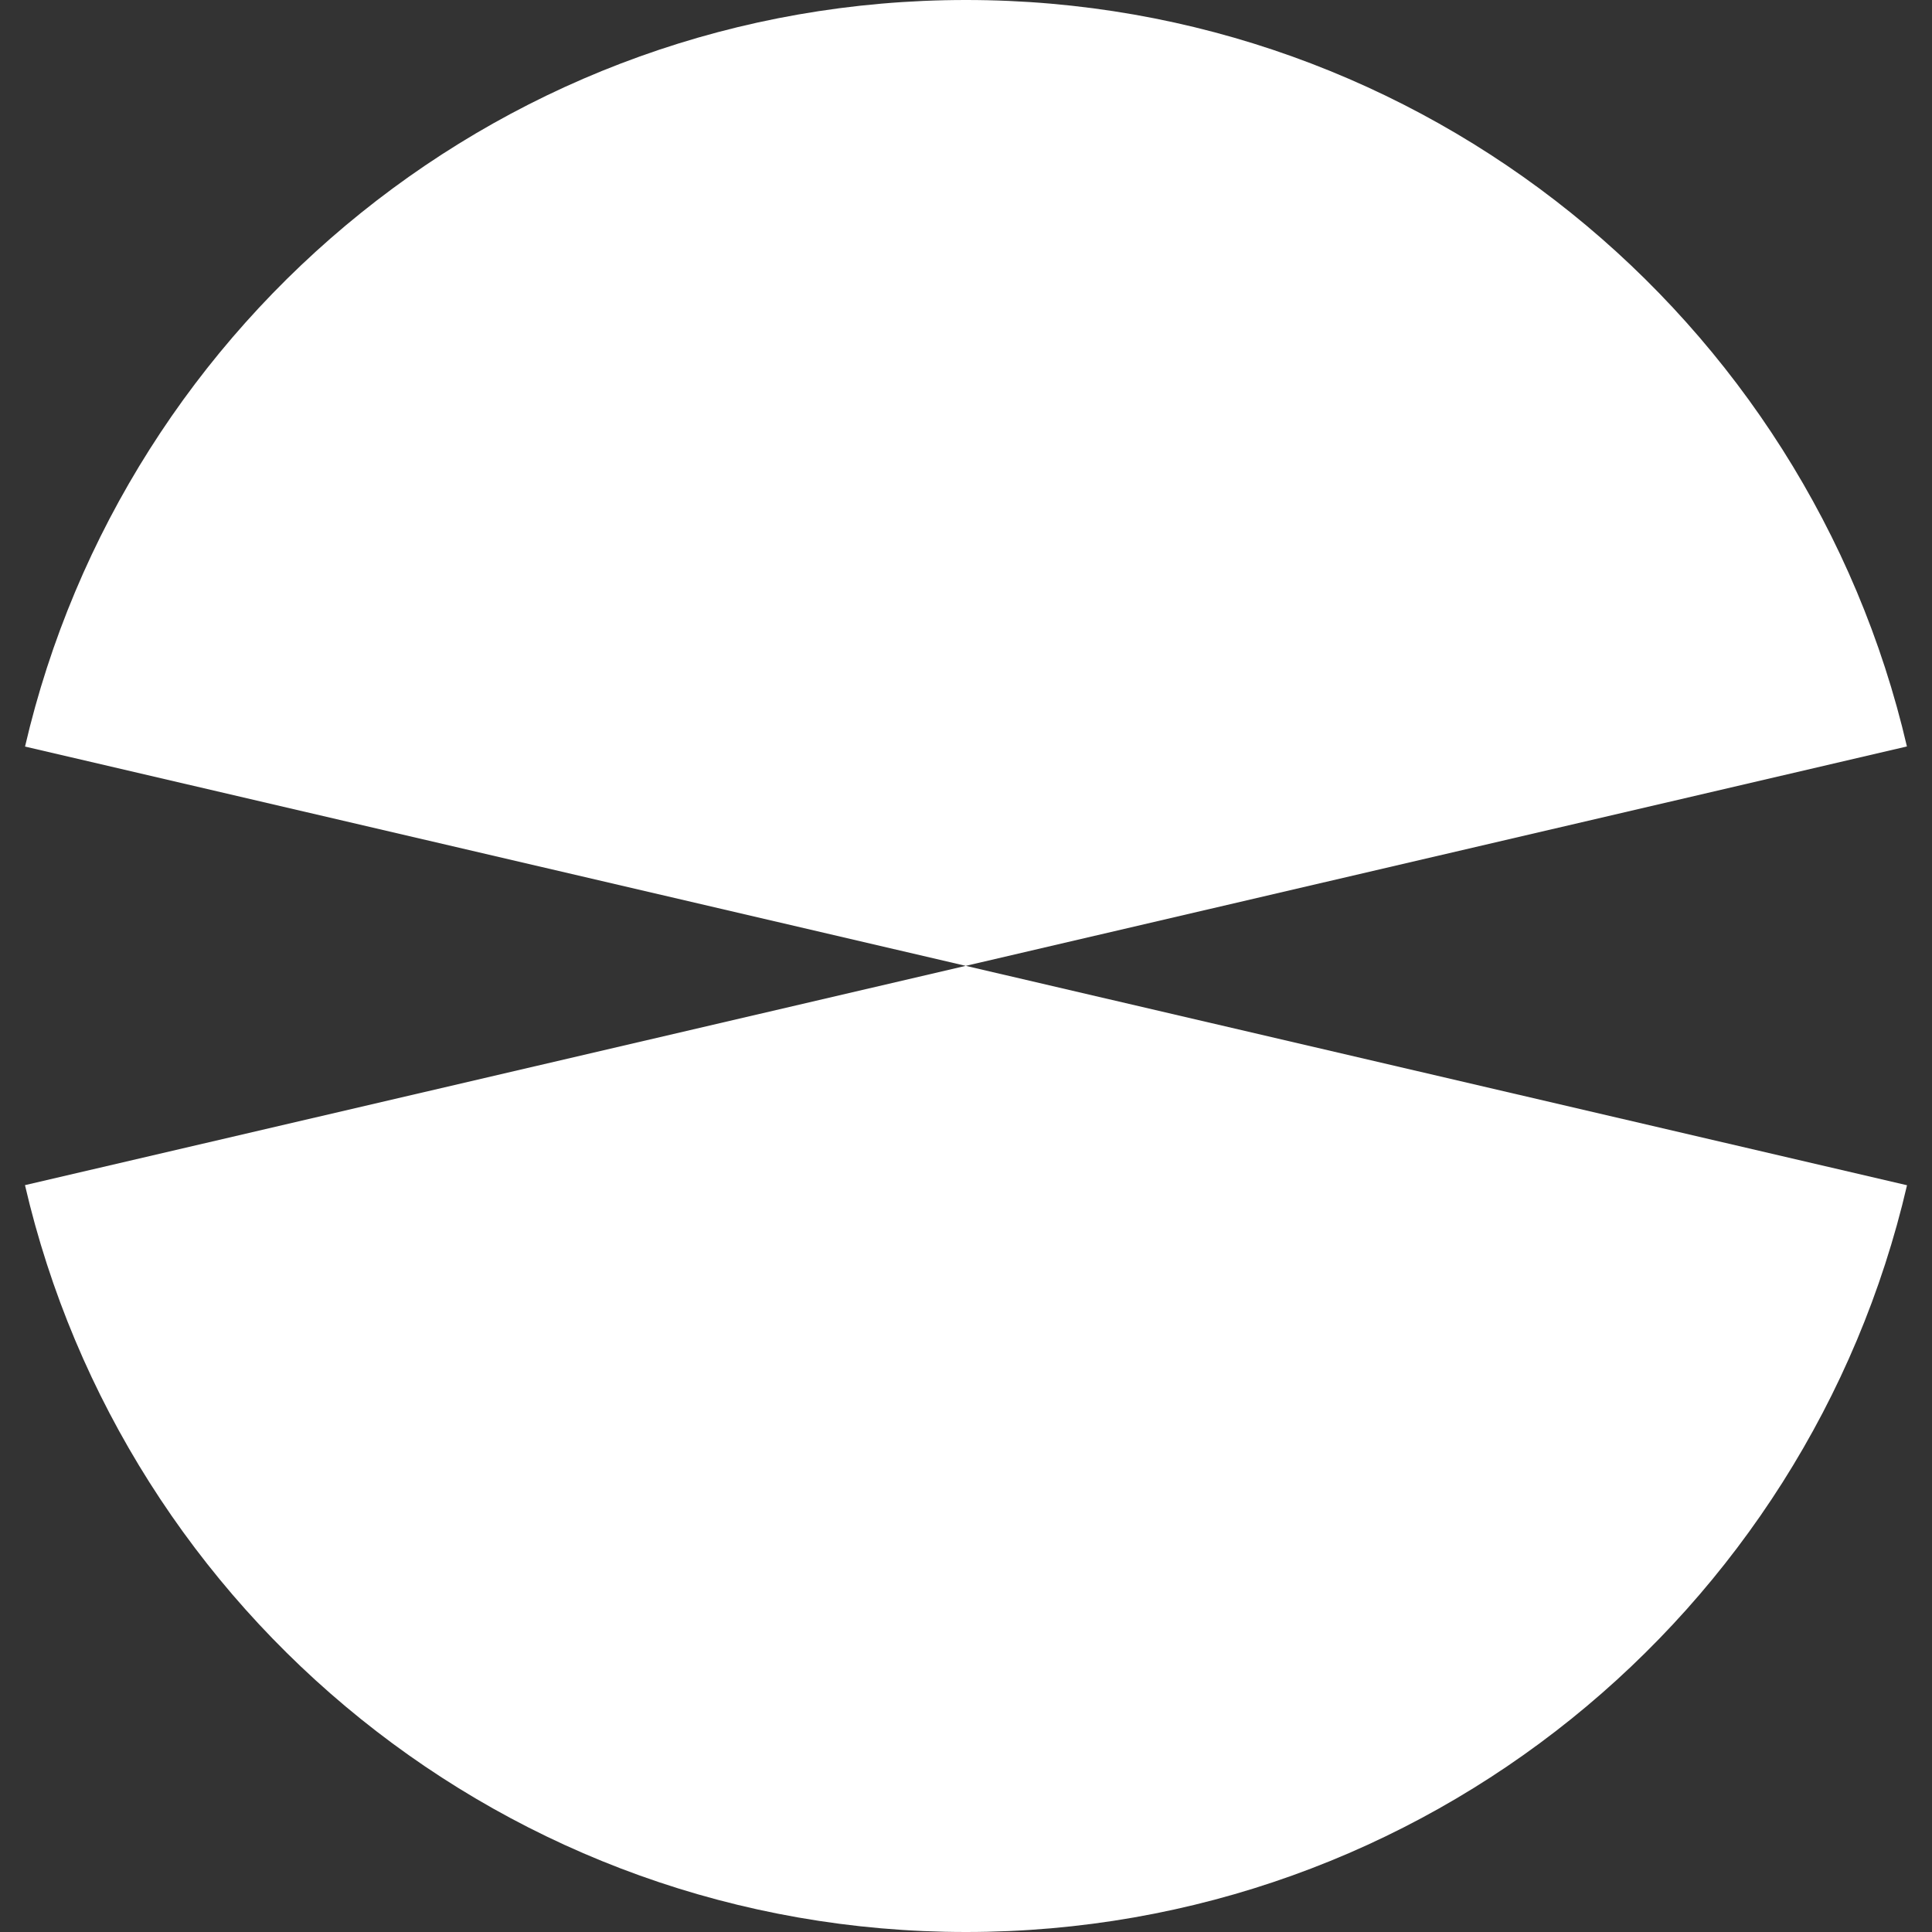
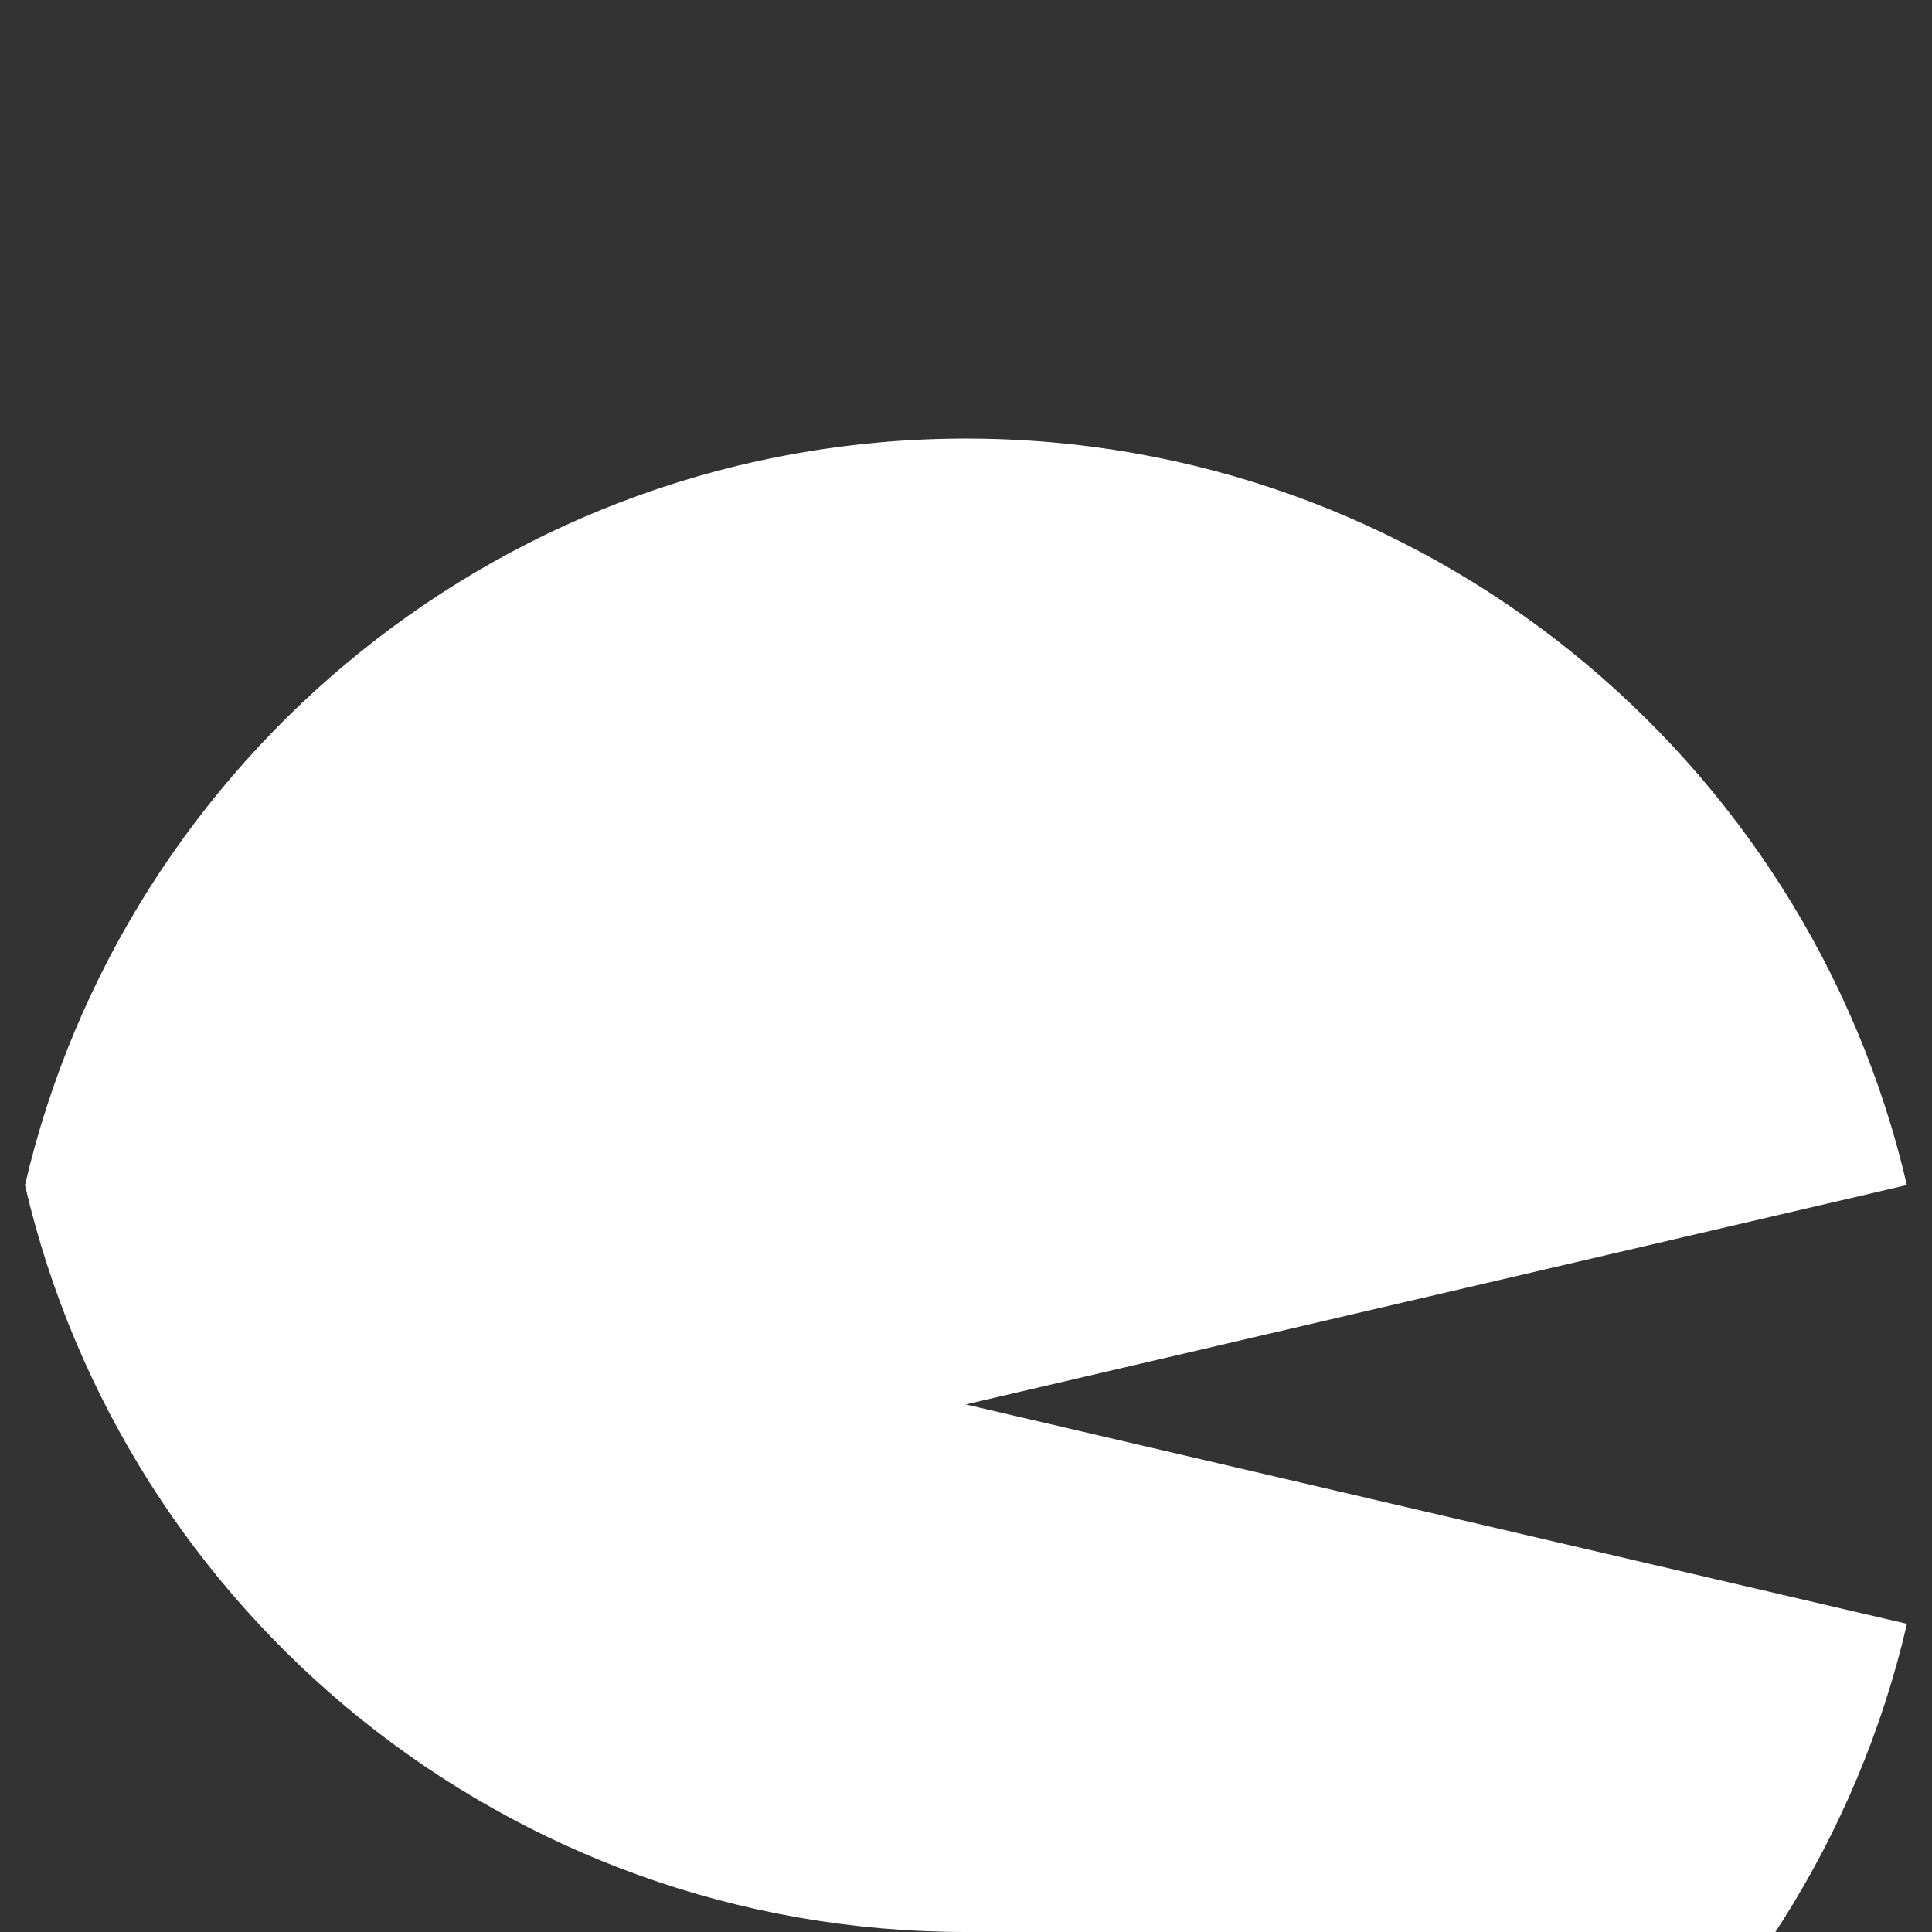
<svg xmlns="http://www.w3.org/2000/svg" version="1.2" viewBox="0 0 3828 3828" width="3828" height="3828">
  <rect x="0" y="0" width="3828" height="3828" fill="#333333" stroke="none" />
  <title>phare-lumiere-mask-3</title>
  <style>
		.s0 { fill: #ffffff } 
	</style>
-   <path id="Layer" fill-rule="evenodd" class="s0" d="m1914 3828c-907.7 0-1667.9-631.9-1864.5-1479.8l1864-434.5-1863.9-434.5c196.9-847.6 956.9-1479.2 1864.4-1479.2 907.4 0 1667.4 631.5 1864.3 1479l-1864.8 434.7 1865 434.7c-196.7 847.8-956.8 1479.6-1864.5 1479.6z" />
+   <path id="Layer" fill-rule="evenodd" class="s0" d="m1914 3828c-907.7 0-1667.9-631.9-1864.5-1479.8c196.9-847.6 956.9-1479.2 1864.4-1479.2 907.4 0 1667.4 631.5 1864.3 1479l-1864.8 434.7 1865 434.7c-196.7 847.8-956.8 1479.6-1864.5 1479.6z" />
</svg>